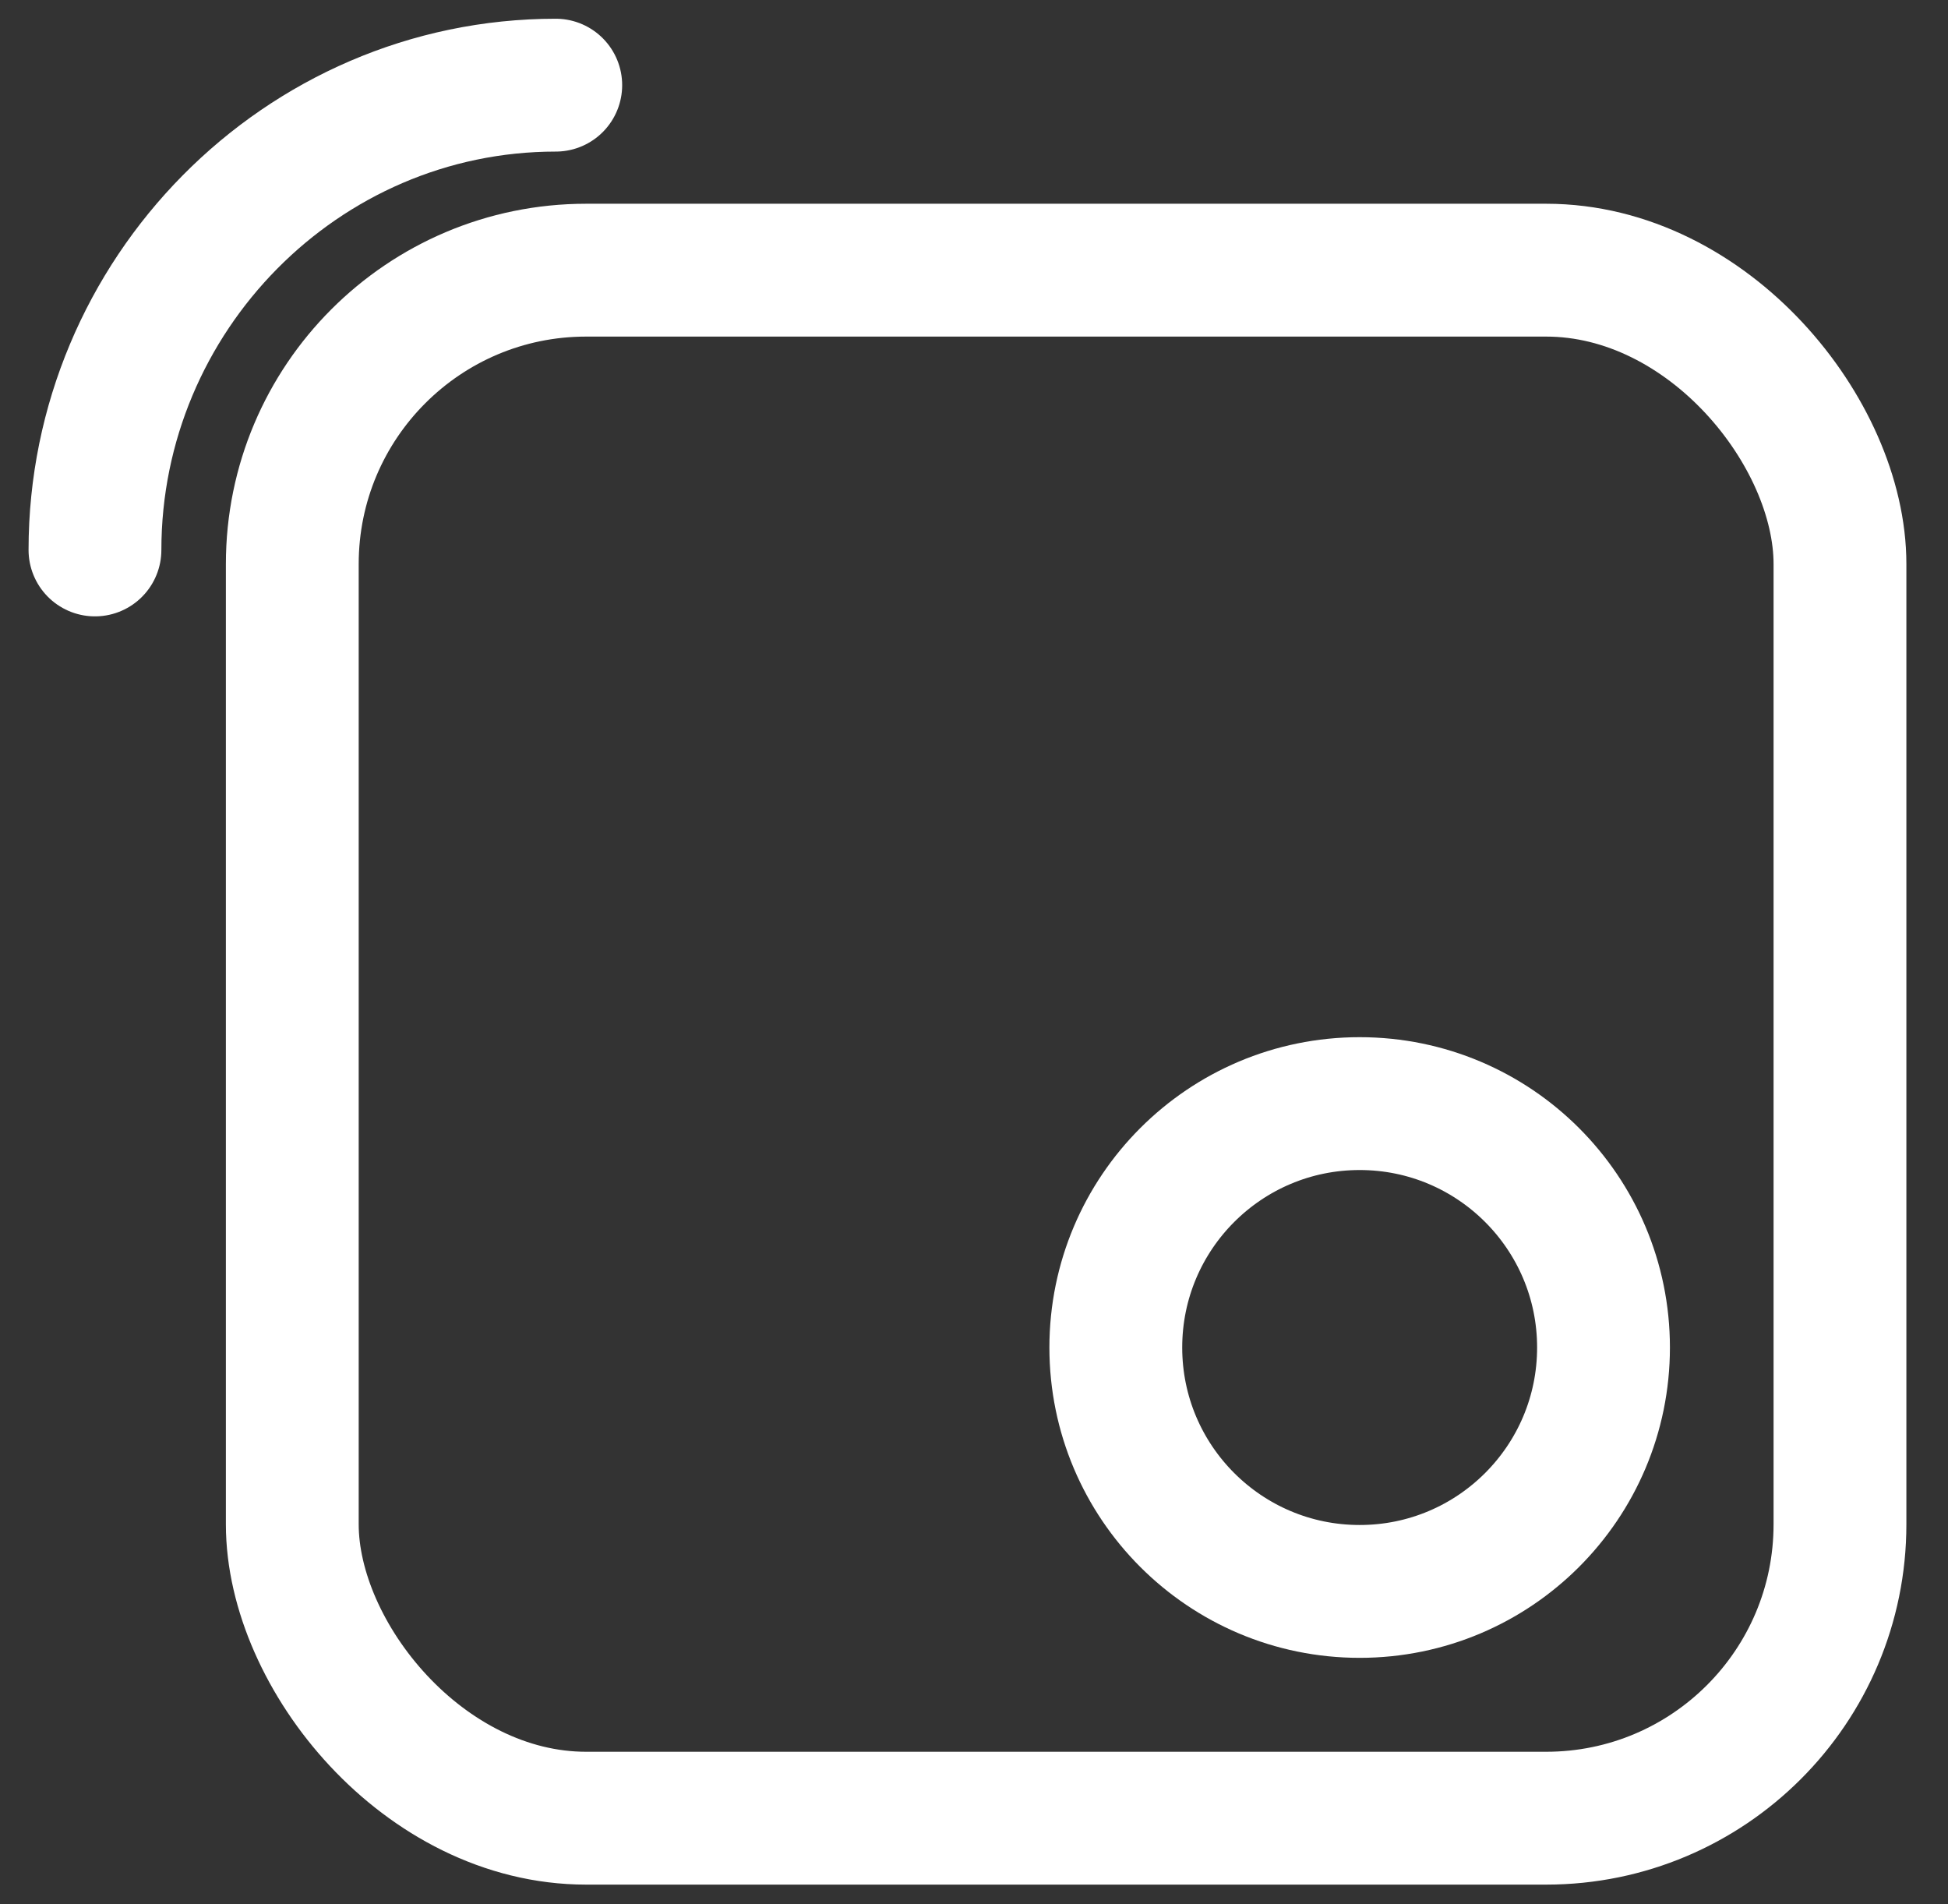
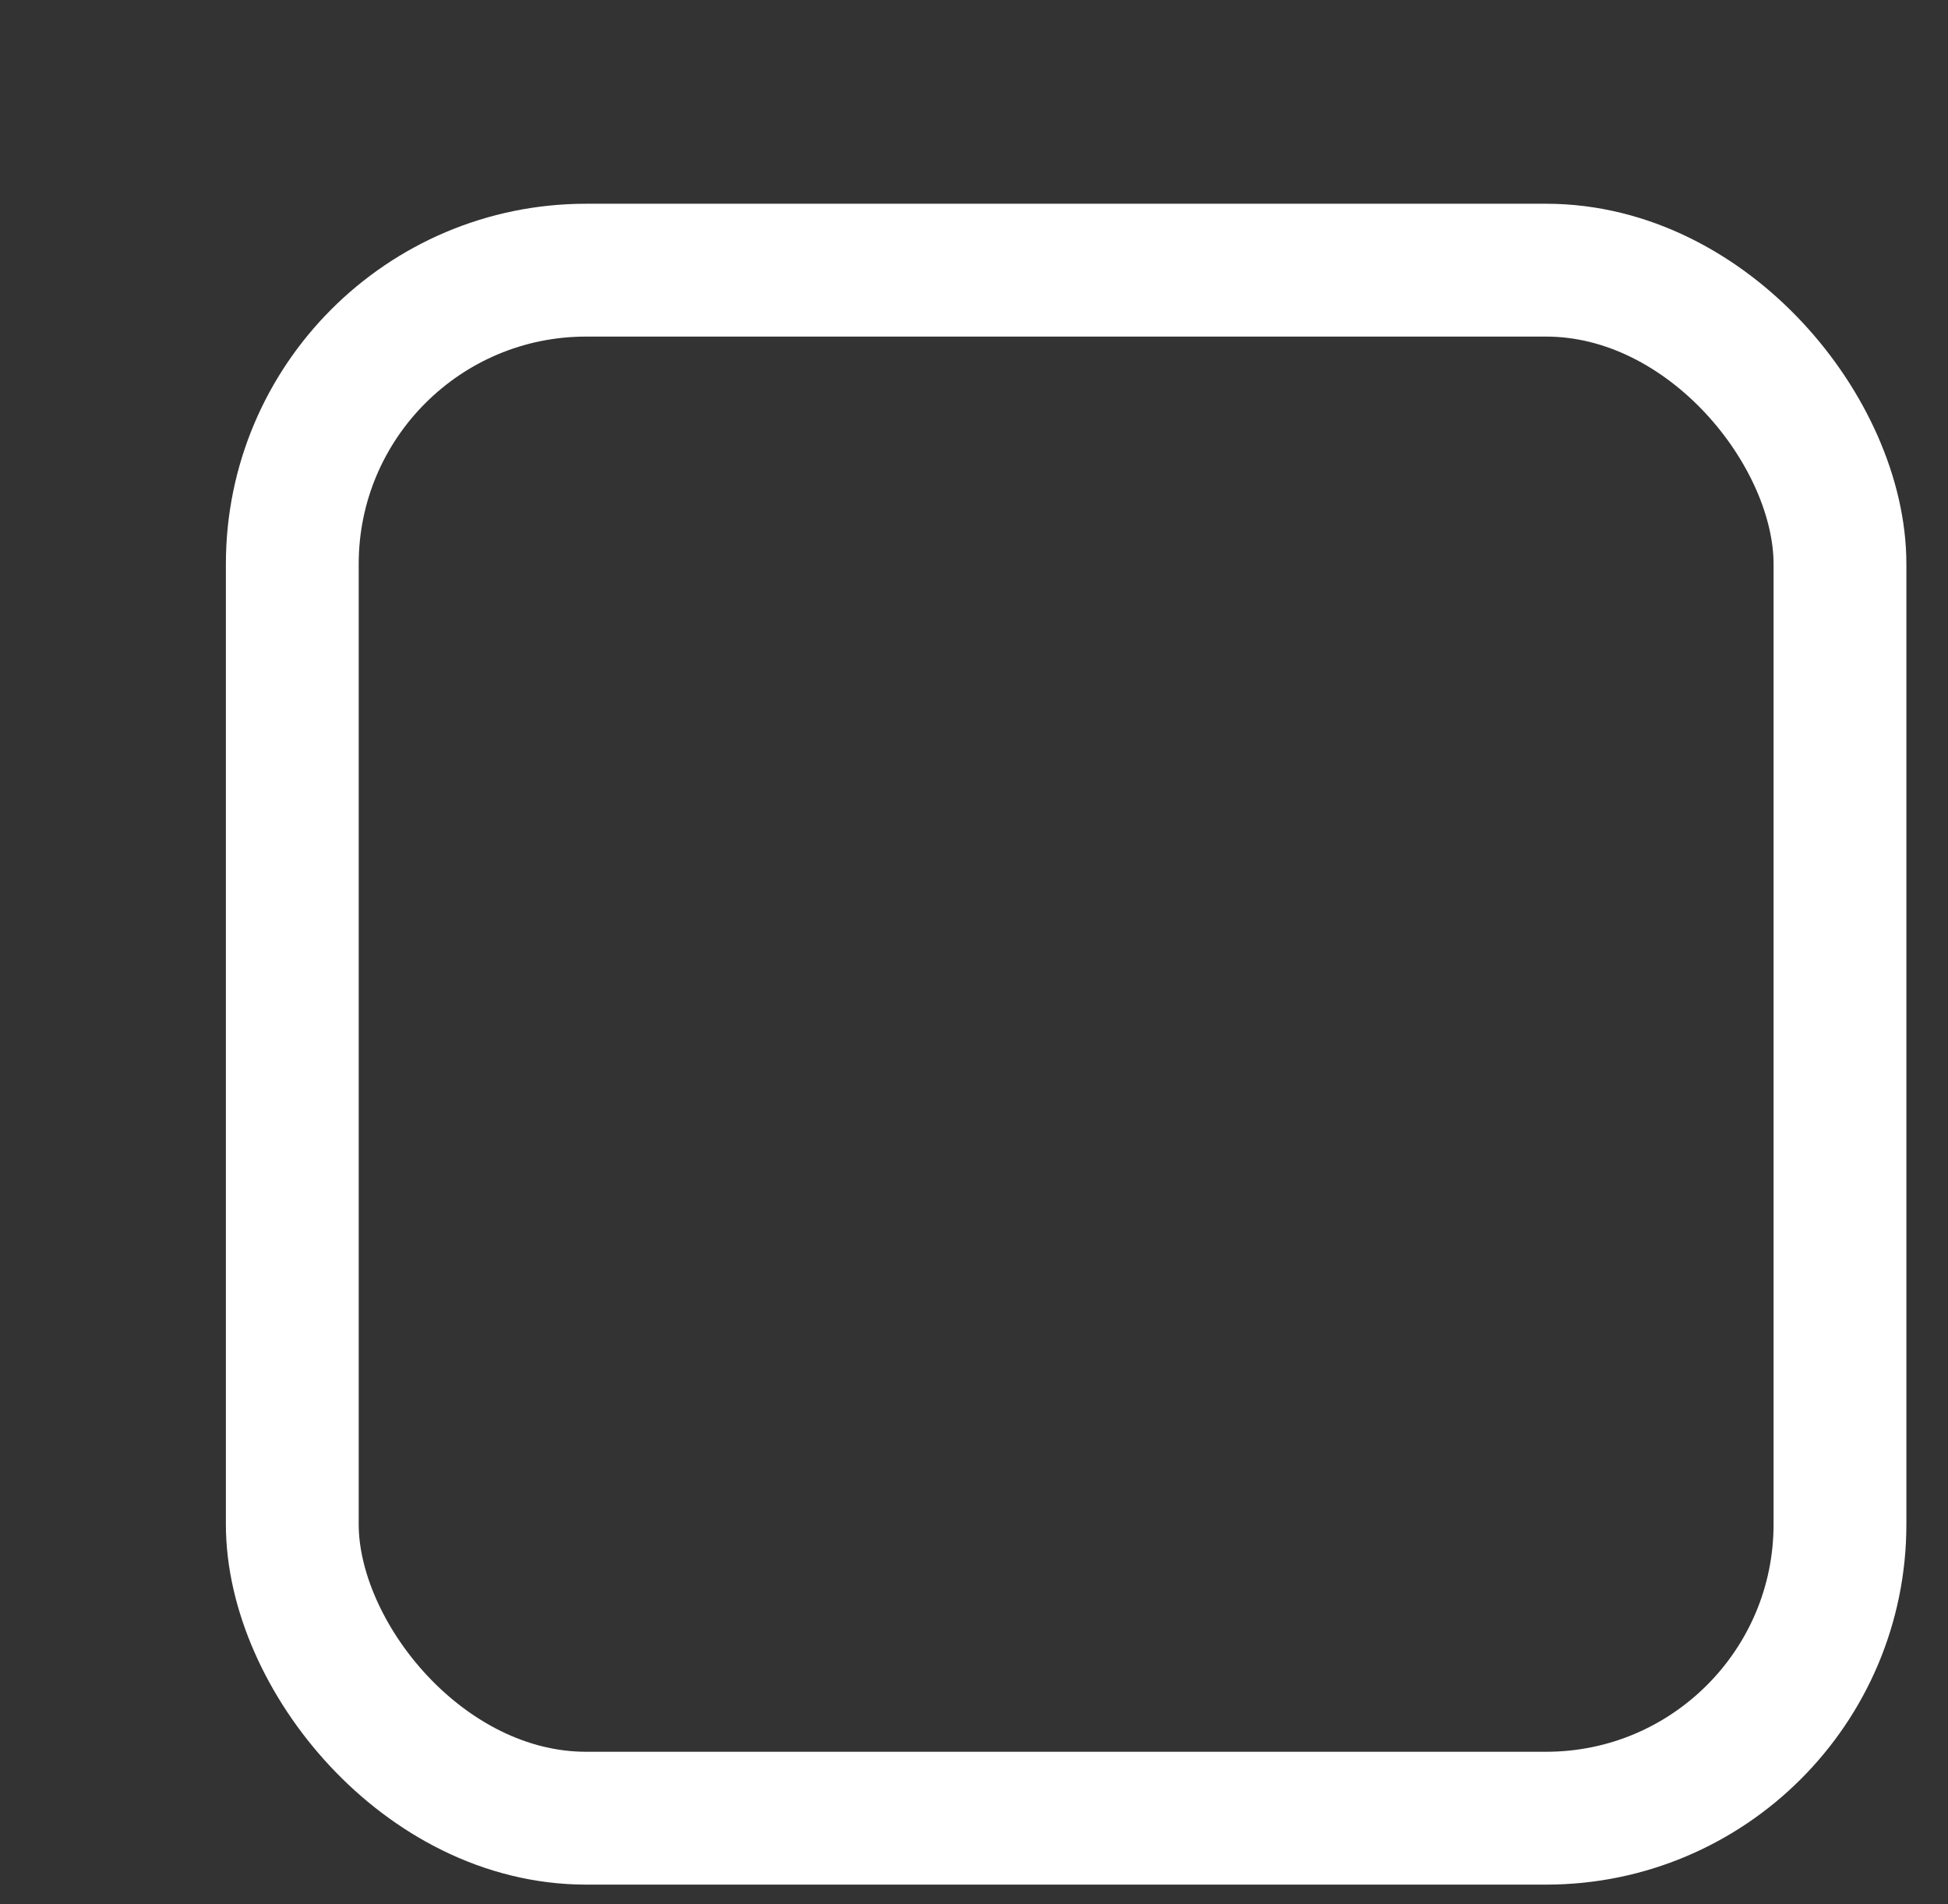
<svg xmlns="http://www.w3.org/2000/svg" width="44" height="43" fill="none">
  <rect width="100%" height="100%" fill="#333333" stroke="none" />
  <rect width="34.958" height="34.958" x="6.602" y="6.101" stroke="#fff" stroke-linecap="round" stroke-linejoin="round" stroke-miterlimit="10" stroke-width="3" rx="6.637" />
-   <circle cx="30.711" cy="30.43" r="5.508" stroke="#fff" stroke-linecap="round" stroke-linejoin="round" stroke-miterlimit="10" stroke-width="3" />
-   <path stroke="#fff" stroke-linecap="round" stroke-linejoin="round" stroke-miterlimit="10" stroke-width="3" d="M2.145 12.419v0c0-5.75 4.66-10.496 10.408-10.496v0" />
</svg>